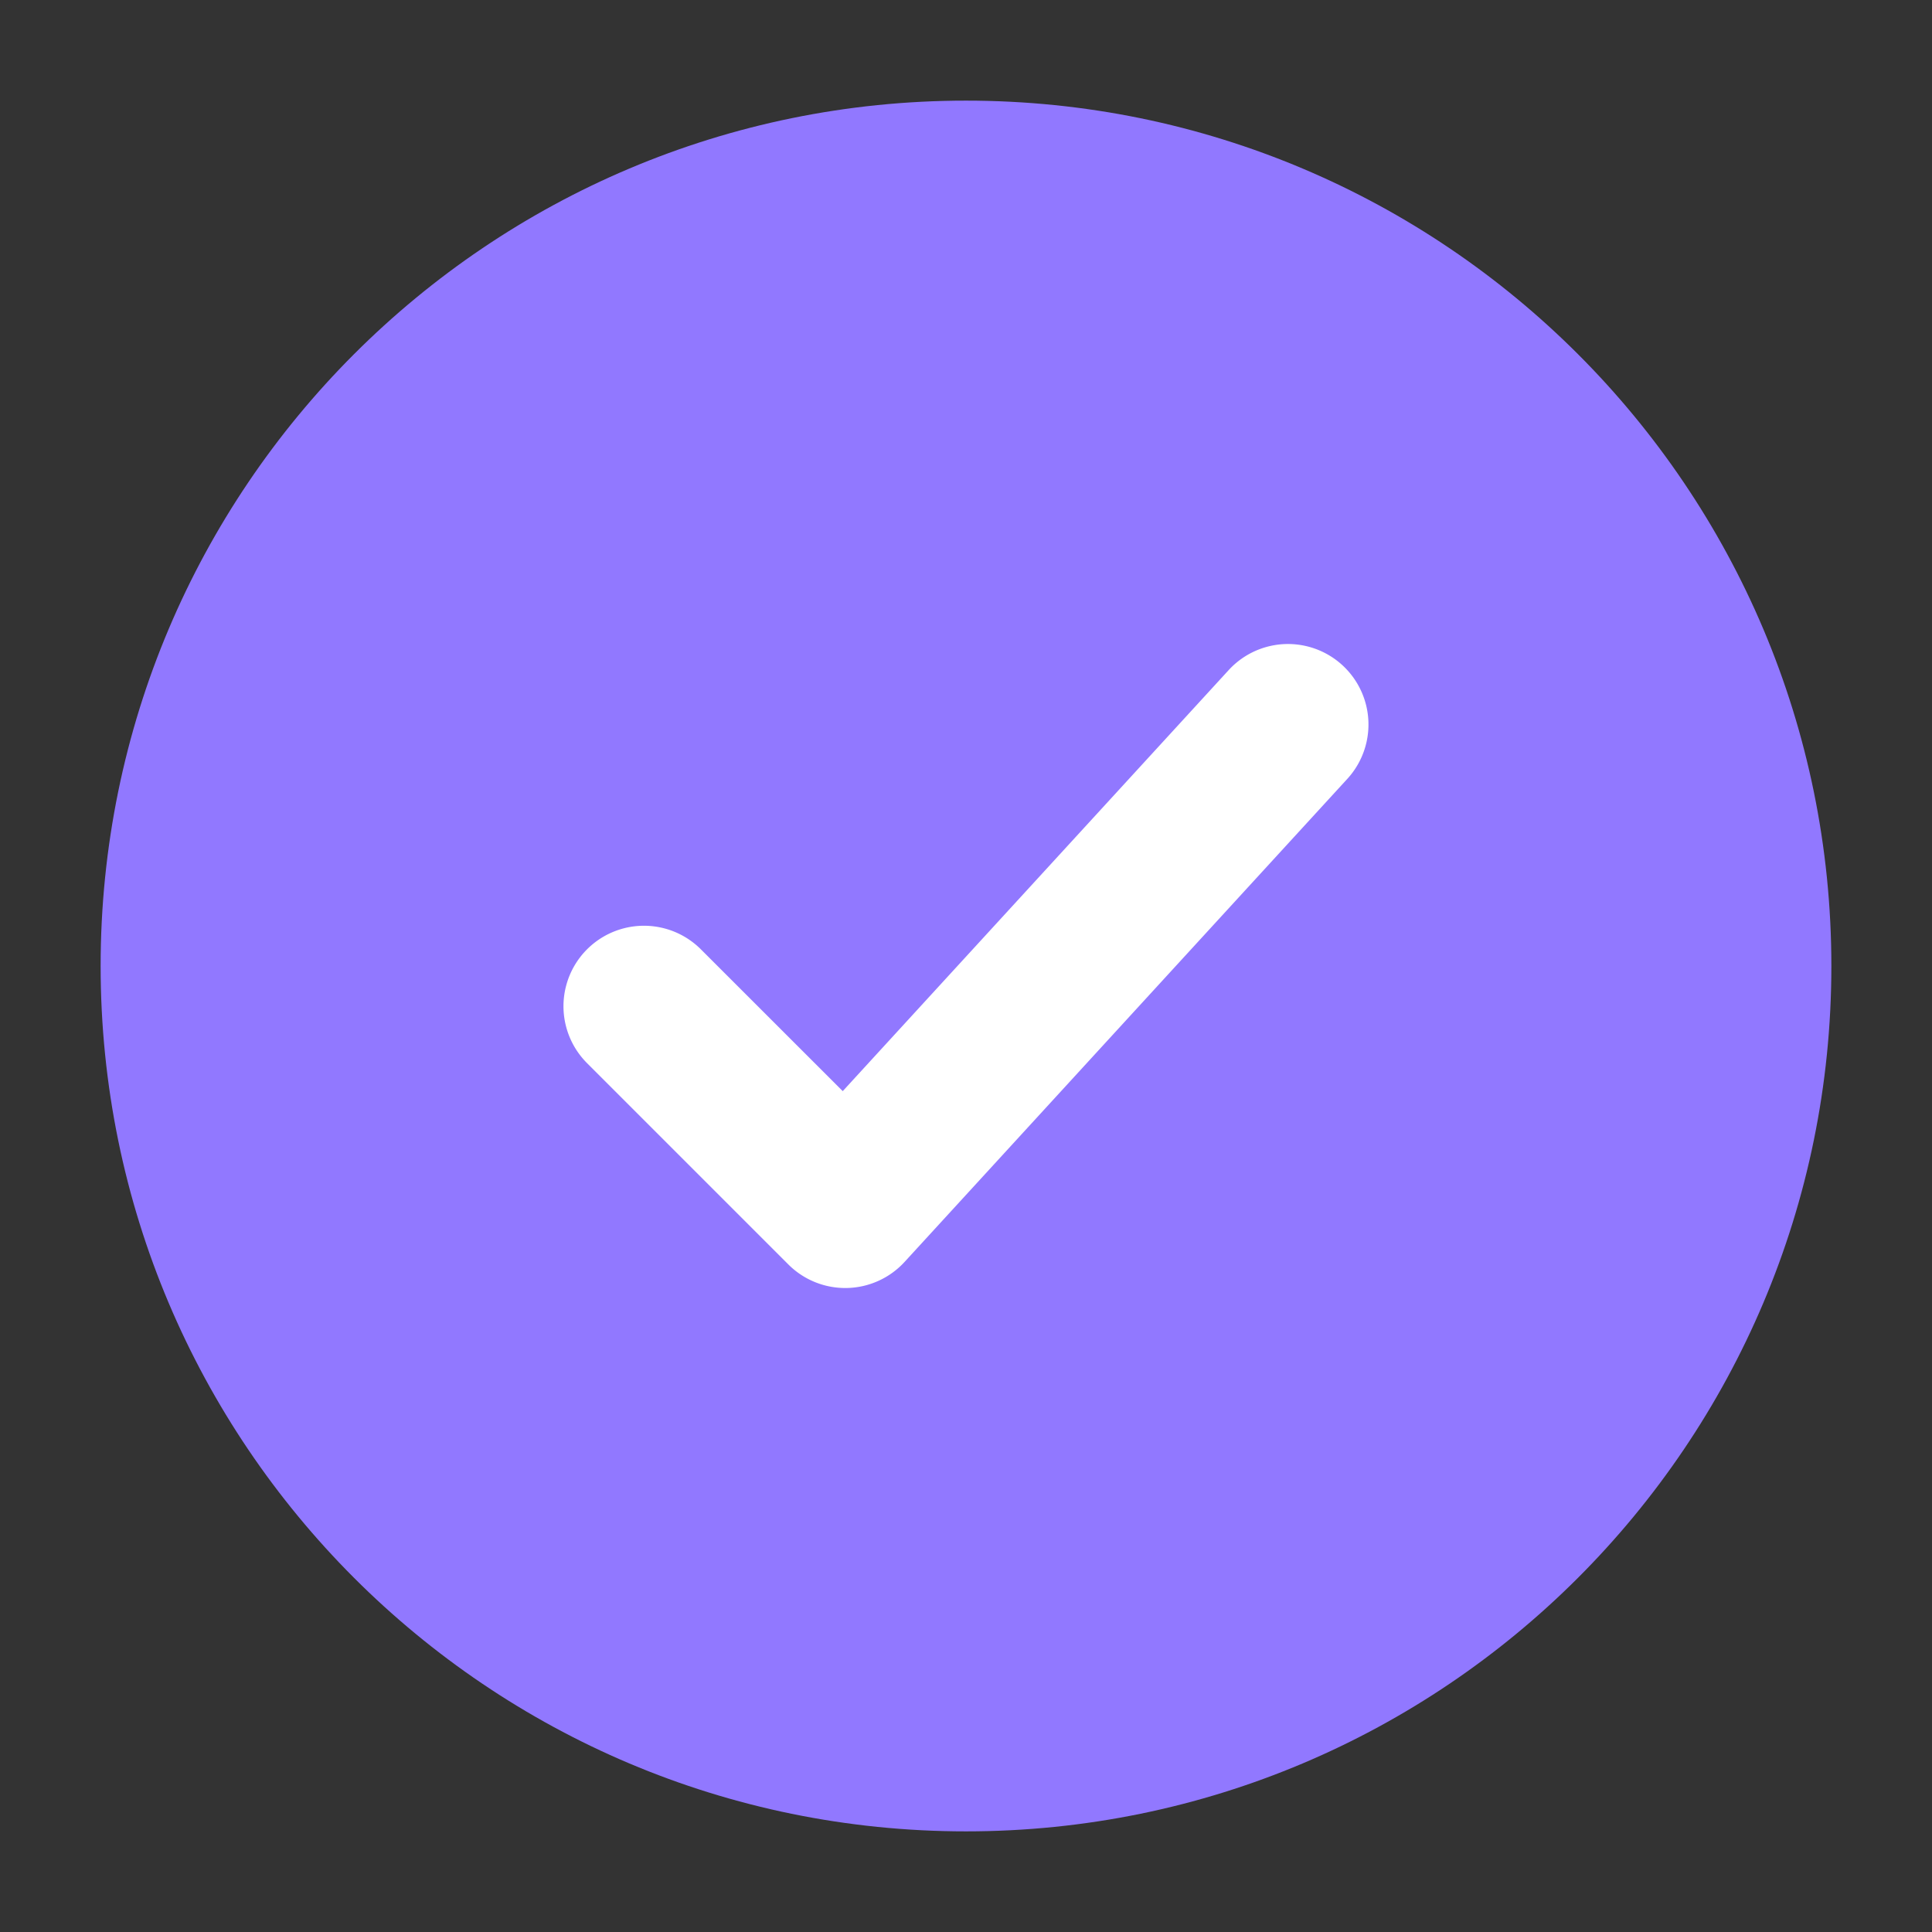
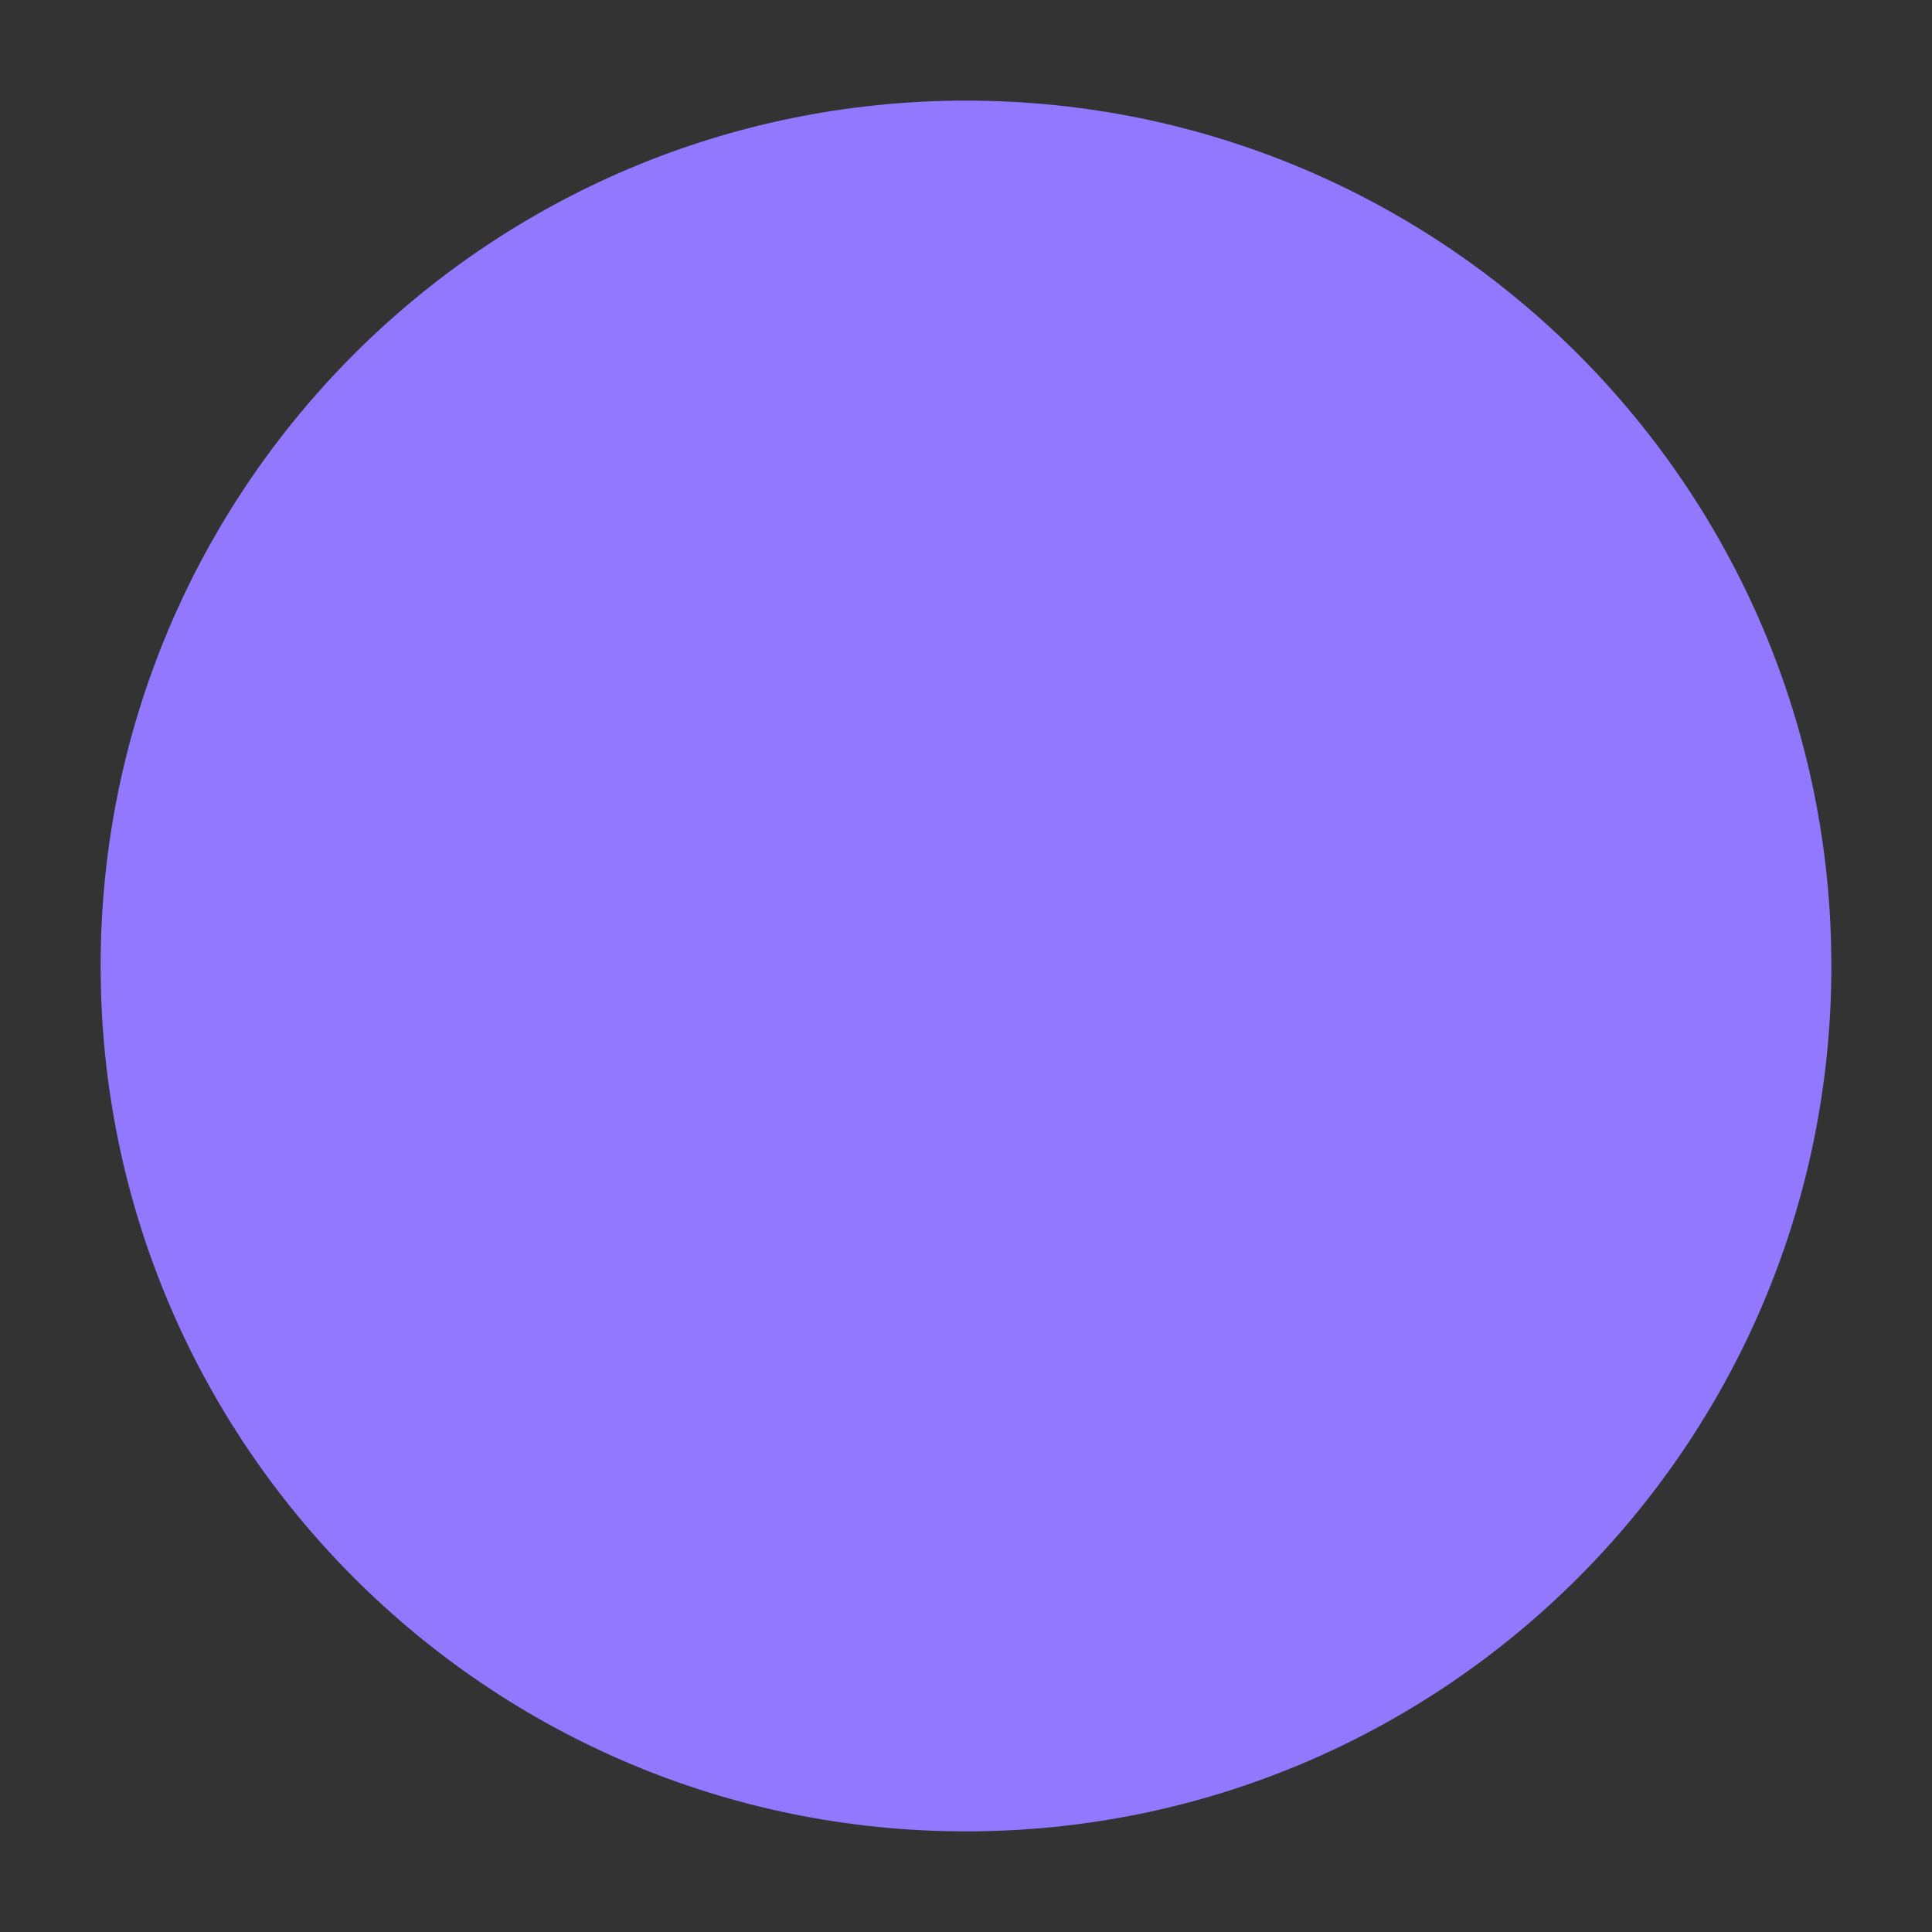
<svg xmlns="http://www.w3.org/2000/svg" width="35" height="35" fill="none">
  <rect width="100%" height="100%" fill="#333333" stroke="none" />
  <path d="M17.5 33.177c-8.658 0-15.677-7.019-15.677-15.677S8.842 1.823 17.5 1.823 33.177 8.842 33.177 17.5 26.158 33.177 17.5 33.177z" fill="#9178FF" />
-   <path fill-rule="evenodd" clip-rule="evenodd" d="M24.408 14.11a1.458 1.458 0 0 0-2.15-1.97l-6.991 7.627-2.57-2.569a1.458 1.458 0 0 0-2.062 2.062l3.646 3.646a1.458 1.458 0 0 0 2.107-.046l8.02-8.75z" fill="#fff" />
</svg>